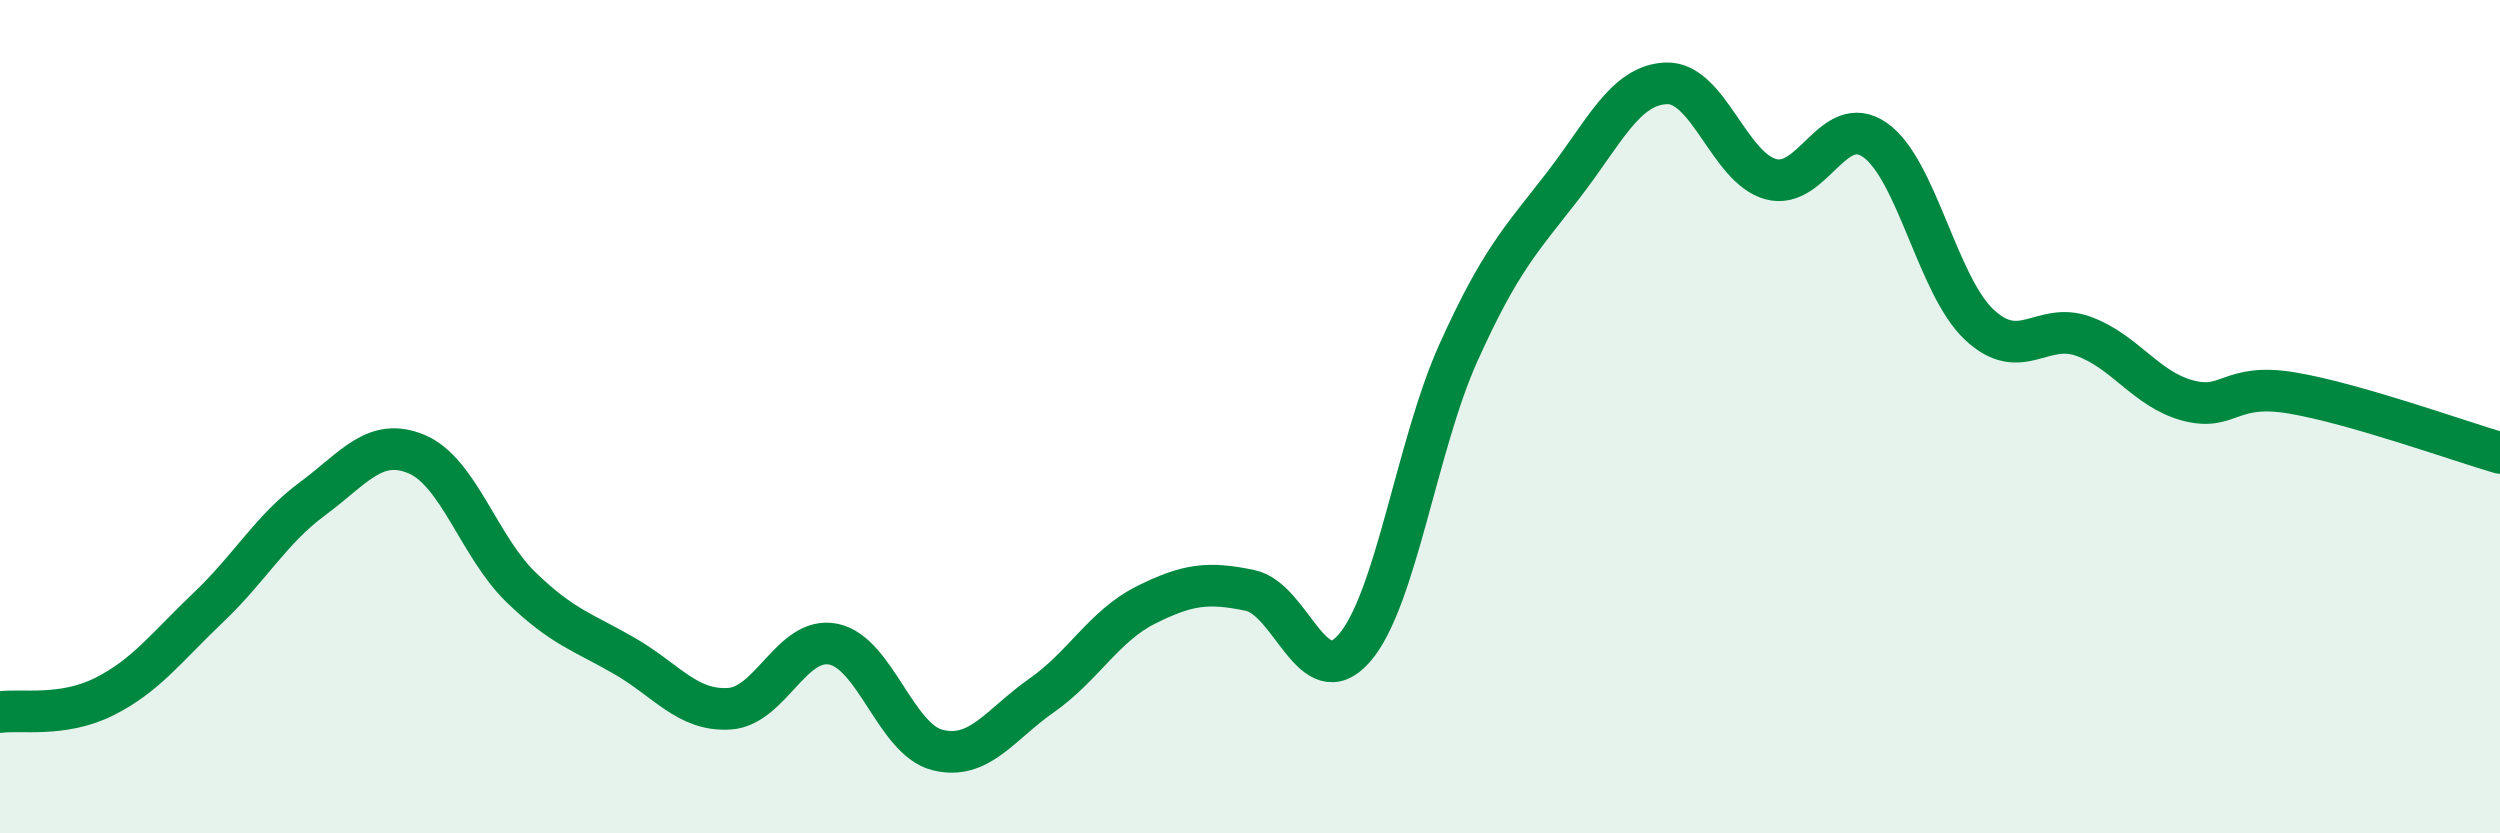
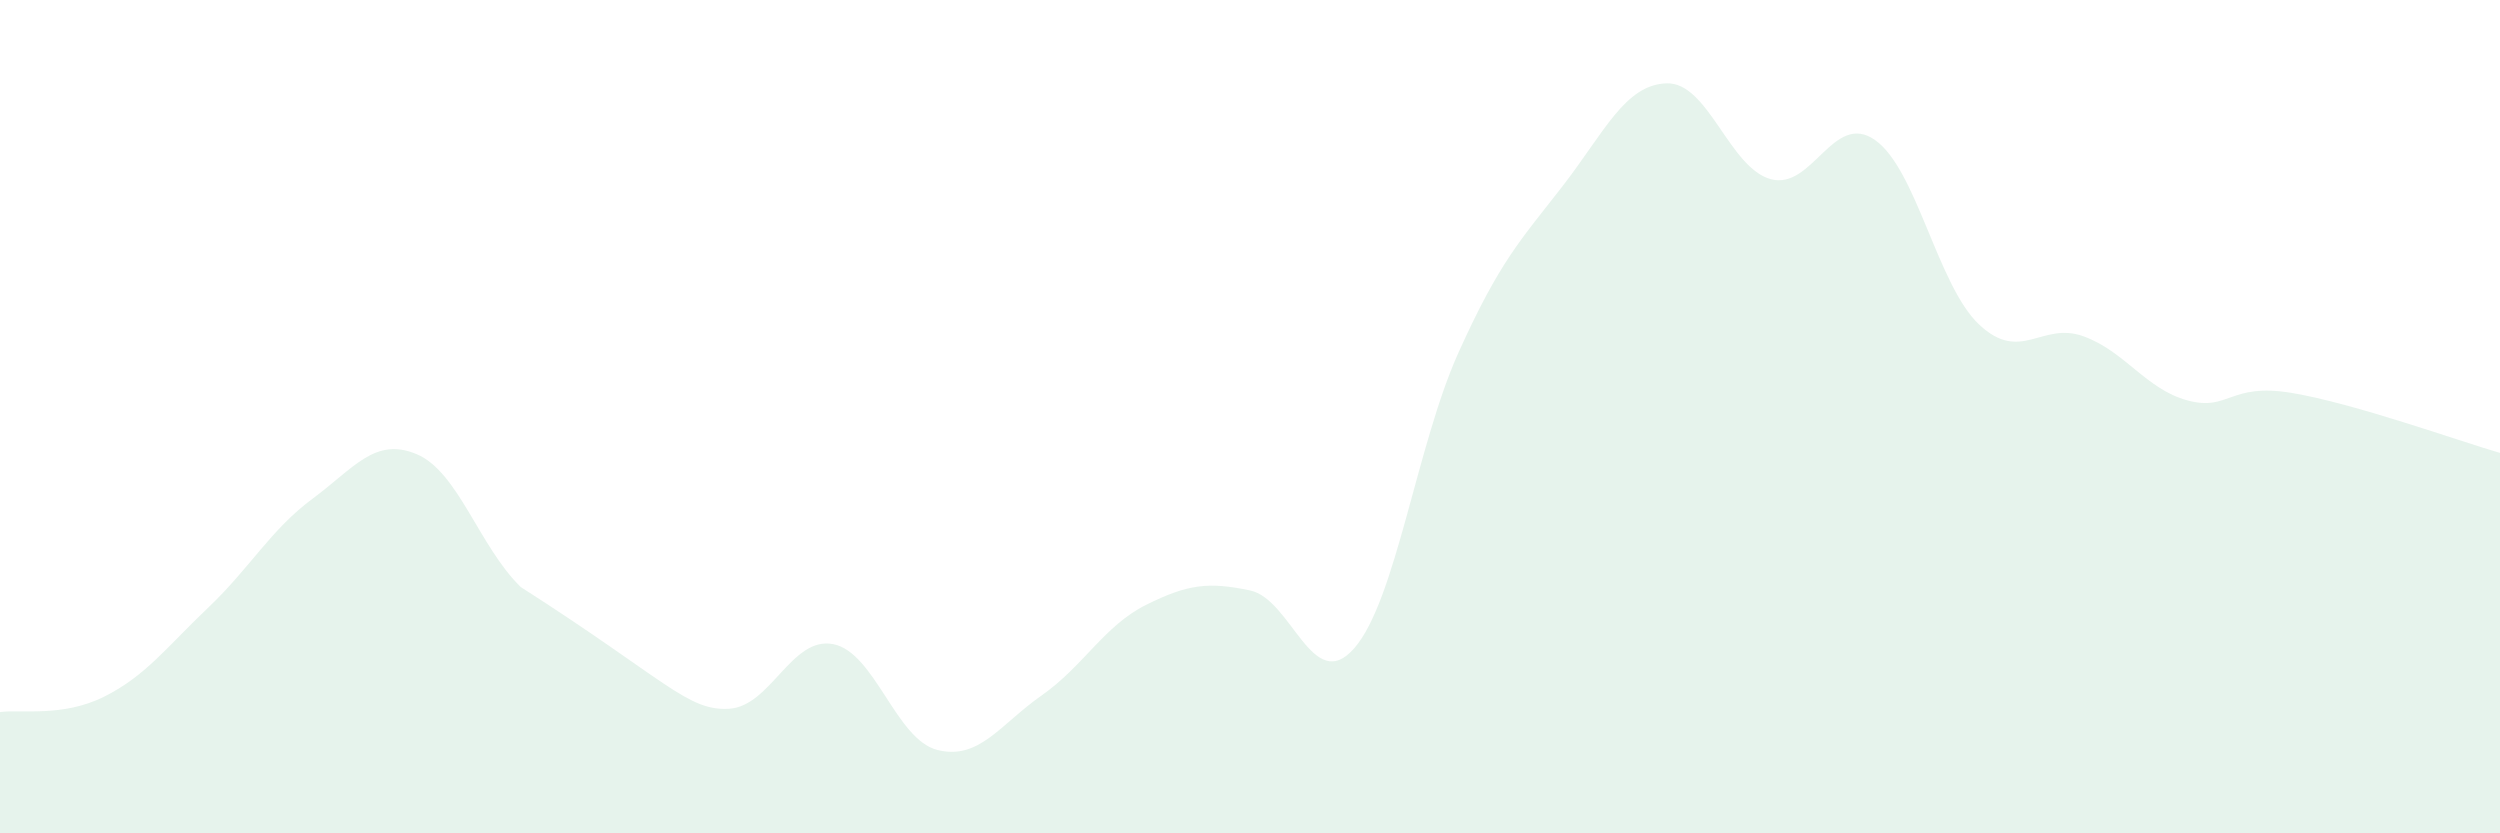
<svg xmlns="http://www.w3.org/2000/svg" width="60" height="20" viewBox="0 0 60 20">
-   <path d="M 0,17.09 C 0.5,17.02 1.5,17.22 2.5,16.72 C 3.5,16.22 4,15.53 5,14.58 C 6,13.63 6.5,12.71 7.5,11.97 C 8.5,11.23 9,10.48 10,10.9 C 11,11.32 11.5,13.12 12.5,14.09 C 13.5,15.06 14,15.17 15,15.75 C 16,16.33 16.5,17.07 17.5,17.01 C 18.5,16.95 19,15.26 20,15.46 C 21,15.66 21.5,17.75 22.5,18 C 23.5,18.25 24,17.39 25,16.69 C 26,15.99 26.5,15.02 27.5,14.52 C 28.5,14.02 29,13.96 30,14.17 C 31,14.38 31.5,16.7 32.5,15.56 C 33.5,14.42 34,10.69 35,8.47 C 36,6.25 36.5,5.76 37.5,4.47 C 38.5,3.18 39,2.03 40,2 C 41,1.97 41.5,4.03 42.5,4.3 C 43.5,4.57 44,2.66 45,3.36 C 46,4.06 46.5,6.85 47.5,7.79 C 48.5,8.73 49,7.71 50,8.07 C 51,8.43 51.5,9.34 52.5,9.61 C 53.5,9.88 53.5,9.18 55,9.43 C 56.5,9.68 59,10.58 60,10.87L60 20L0 20Z" fill="#008740" opacity="0.1" stroke-linecap="round" stroke-linejoin="round" />
-   <path d="M 0,17.09 C 0.5,17.02 1.5,17.22 2.5,16.72 C 3.5,16.22 4,15.53 5,14.58 C 6,13.63 6.5,12.71 7.5,11.97 C 8.5,11.23 9,10.48 10,10.9 C 11,11.32 11.5,13.12 12.5,14.09 C 13.5,15.06 14,15.17 15,15.75 C 16,16.33 16.5,17.07 17.5,17.01 C 18.5,16.95 19,15.26 20,15.46 C 21,15.66 21.5,17.75 22.5,18 C 23.5,18.25 24,17.39 25,16.69 C 26,15.99 26.5,15.02 27.5,14.52 C 28.5,14.02 29,13.96 30,14.17 C 31,14.38 31.5,16.7 32.5,15.56 C 33.5,14.42 34,10.69 35,8.47 C 36,6.25 36.5,5.76 37.5,4.47 C 38.5,3.18 39,2.03 40,2 C 41,1.97 41.5,4.03 42.5,4.3 C 43.5,4.57 44,2.66 45,3.36 C 46,4.06 46.5,6.85 47.5,7.79 C 48.5,8.73 49,7.71 50,8.07 C 51,8.43 51.5,9.34 52.5,9.61 C 53.5,9.88 53.5,9.18 55,9.43 C 56.5,9.68 59,10.58 60,10.87" stroke="#008740" stroke-width="1" fill="none" stroke-linecap="round" stroke-linejoin="round" />
+   <path d="M 0,17.09 C 0.5,17.02 1.5,17.22 2.5,16.72 C 3.5,16.22 4,15.53 5,14.58 C 6,13.63 6.5,12.71 7.5,11.97 C 8.5,11.23 9,10.48 10,10.9 C 11,11.32 11.5,13.12 12.5,14.09 C 16,16.33 16.5,17.07 17.5,17.01 C 18.5,16.95 19,15.26 20,15.46 C 21,15.66 21.5,17.75 22.5,18 C 23.5,18.25 24,17.39 25,16.69 C 26,15.99 26.5,15.02 27.5,14.52 C 28.5,14.02 29,13.96 30,14.17 C 31,14.38 31.5,16.7 32.5,15.56 C 33.5,14.42 34,10.69 35,8.47 C 36,6.25 36.5,5.76 37.5,4.47 C 38.5,3.18 39,2.03 40,2 C 41,1.97 41.5,4.03 42.5,4.3 C 43.5,4.57 44,2.66 45,3.36 C 46,4.06 46.5,6.85 47.5,7.79 C 48.5,8.73 49,7.71 50,8.07 C 51,8.43 51.5,9.34 52.5,9.61 C 53.5,9.88 53.5,9.18 55,9.43 C 56.5,9.68 59,10.58 60,10.87L60 20L0 20Z" fill="#008740" opacity="0.1" stroke-linecap="round" stroke-linejoin="round" />
</svg>